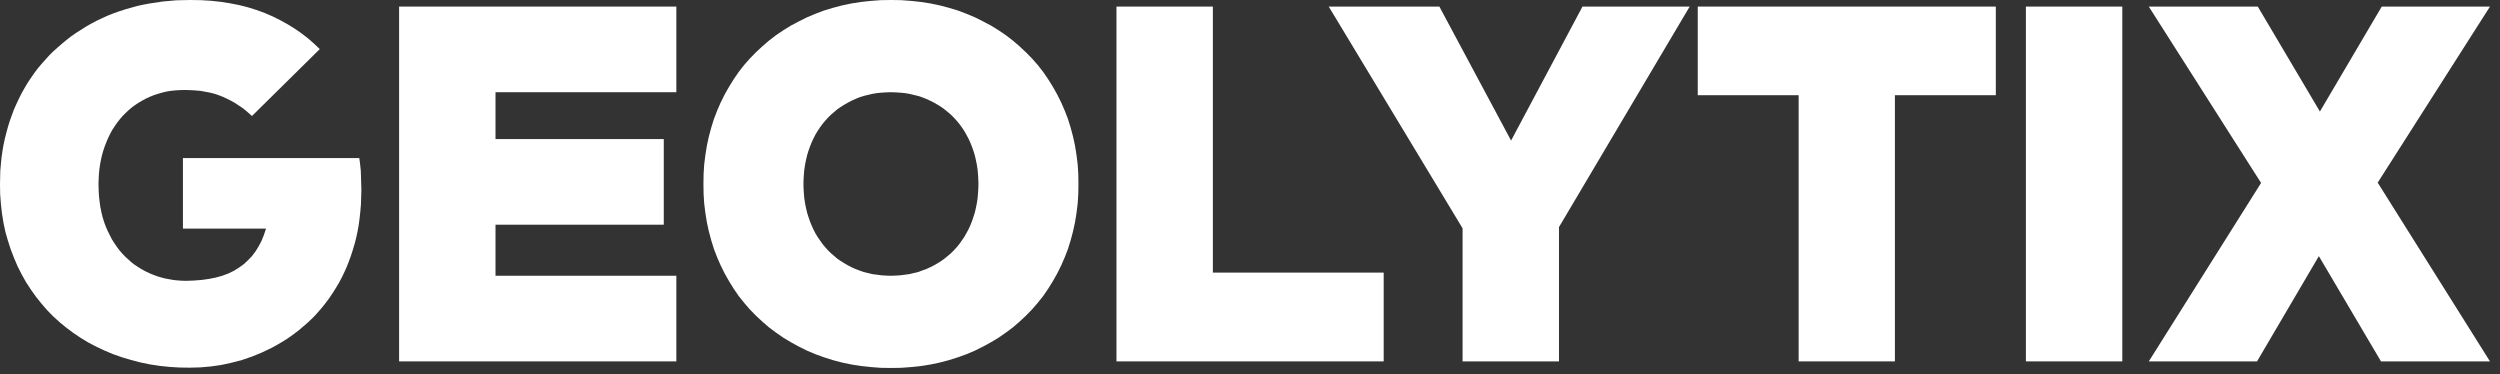
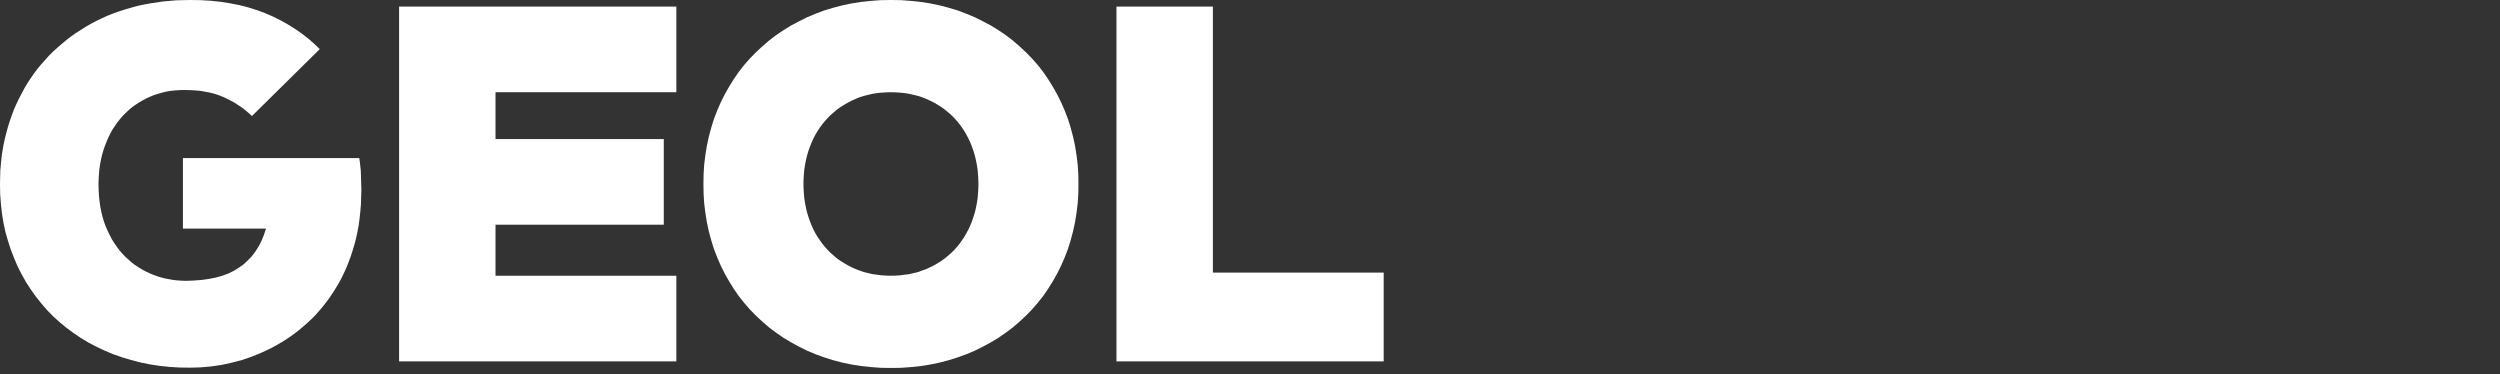
<svg xmlns="http://www.w3.org/2000/svg" width="100%" height="100%" viewBox="0 0 167 25" version="1.1" xml:space="preserve" style="fill-rule:evenodd;clip-rule:evenodd;stroke-linejoin:round;stroke-miterlimit:2;">
  <rect x="0" y="0" width="167" height="25" fill="#333333" stroke="none" />
  <g transform="matrix(1,0,0,1,-2,-3)">
-     <path d="M14.69,3L15.39,3.01L16.07,3.05L16.73,3.12L17.36,3.22L17.98,3.34L18.57,3.49L19.14,3.67L19.69,3.87L20.22,4.1L20.72,4.35L21.21,4.62L21.68,4.91L22.13,5.22L22.56,5.55L22.97,5.91L23.36,6.28L18.83,10.75L18.62,10.56L18.4,10.37L18.18,10.2L17.7,9.88L17.45,9.74L17.19,9.61L16.92,9.48L16.64,9.37L16.35,9.27L16.04,9.19L15.72,9.13L15.39,9.07L15.04,9.04L14.68,9.02L14.3,9.01L13.99,9.02L13.69,9.04L13.39,9.07L13.1,9.12L12.82,9.19L12.54,9.27L12.27,9.36L12,9.47L11.74,9.59L11.5,9.72L11.26,9.86L11.02,10.02L10.8,10.18L10.59,10.36L10.39,10.55L10.19,10.75L10.01,10.96L9.83,11.19L9.67,11.42L9.51,11.66L9.37,11.92L9.24,12.18L9.12,12.46L9.01,12.74L8.91,13.03L8.82,13.34L8.75,13.64L8.69,13.96L8.64,14.28L8.61,14.61L8.59,14.95L8.58,15.29L8.59,15.69L8.61,16.08L8.65,16.45L8.7,16.81L8.77,17.16L8.85,17.49L8.95,17.82L9.06,18.12L9.19,18.42L9.47,18.98L9.63,19.23L9.8,19.48L9.97,19.71L10.16,19.93L10.36,20.14L10.78,20.52L11,20.69L11.23,20.84L11.47,20.99L11.71,21.12L11.96,21.24L12.22,21.35L12.49,21.45L12.75,21.53L13.02,21.6L13.29,21.65L13.57,21.7L13.84,21.73L14.12,21.75L14.41,21.76L14.95,21.74L15.47,21.7L15.96,21.63L16.42,21.54L16.85,21.42L17.25,21.27L17.62,21.09L17.96,20.88L18.28,20.65L18.56,20.39L18.83,20.11L19.07,19.79L19.28,19.45L19.47,19.09L19.63,18.69L19.77,18.27L14.22,18.27L14.22,13.56L26,13.56L26.04,13.84L26.07,14.11L26.1,14.39L26.11,14.65L26.14,15.7L26.11,16.66L26.07,17.13L26.02,17.59L25.96,18.04L25.88,18.48L25.79,18.9L25.68,19.32L25.56,19.72L25.43,20.12L25.29,20.5L25.14,20.88L24.97,21.25L24.8,21.6L24.61,21.95L24.41,22.28L24.2,22.61L23.99,22.92L23.76,23.23L23.53,23.52L23.29,23.8L23.04,24.08L22.78,24.34L22.51,24.59L21.95,25.07L21.66,25.29L21.37,25.5L21.07,25.7L20.76,25.89L20.45,26.07L20.14,26.24L19.49,26.55L18.83,26.82L18.16,27.05L17.47,27.23L16.78,27.38L16.08,27.48L15.39,27.54L14.69,27.56L14,27.55L13.33,27.51L12.66,27.44L12.01,27.34L11.38,27.21L10.76,27.05L10.16,26.87L9.56,26.66L8.99,26.42L8.44,26.16L7.9,25.88L7.39,25.57L6.9,25.24L6.43,24.89L5.98,24.52L5.55,24.13L5.14,23.71L4.76,23.27L4.4,22.82L4.06,22.34L3.74,21.85L3.45,21.33L3.18,20.8L2.94,20.24L2.72,19.67L2.53,19.08L2.36,18.49L2.23,17.87L2.13,17.25L2.06,16.61L2.01,15.96L2,15.29L2.02,14.4L2.1,13.54L2.16,13.12L2.23,12.7L2.32,12.28L2.42,11.88L2.53,11.48L2.65,11.09L2.79,10.7L2.93,10.32L3.09,9.96L3.26,9.6L3.44,9.24L3.63,8.9L3.83,8.56L4.05,8.23L4.27,7.91L4.5,7.6L4.75,7.3L5.27,6.72L5.55,6.44L5.84,6.18L6.14,5.92L6.44,5.67L6.75,5.43L7.08,5.2L7.74,4.78L8.09,4.58L8.45,4.39L8.81,4.22L9.18,4.05L9.56,3.9L9.95,3.76L10.35,3.63L11.16,3.4L11.58,3.31L12.01,3.23L12.88,3.1L13.78,3.02L14.69,3Z" style="fill:white;" />
+     <path d="M14.69,3L15.39,3.01L16.07,3.05L16.73,3.12L17.36,3.22L17.98,3.34L18.57,3.49L19.14,3.67L19.69,3.87L20.22,4.1L20.72,4.35L21.21,4.62L21.68,4.91L22.13,5.22L22.56,5.55L22.97,5.91L23.36,6.28L18.83,10.75L18.62,10.56L18.4,10.37L18.18,10.2L17.7,9.88L17.45,9.74L17.19,9.61L16.92,9.48L16.64,9.37L16.35,9.27L16.04,9.19L15.72,9.13L15.39,9.07L15.04,9.04L14.68,9.02L14.3,9.01L13.99,9.02L13.69,9.04L13.39,9.07L13.1,9.12L12.82,9.19L12.54,9.27L12.27,9.36L12,9.47L11.74,9.59L11.5,9.72L11.26,9.86L11.02,10.02L10.8,10.18L10.59,10.36L10.39,10.55L10.19,10.75L10.01,10.96L9.83,11.19L9.67,11.42L9.51,11.66L9.37,11.92L9.24,12.18L9.12,12.46L9.01,12.74L8.91,13.03L8.82,13.34L8.75,13.64L8.69,13.96L8.64,14.28L8.61,14.61L8.59,14.95L8.58,15.29L8.59,15.69L8.61,16.08L8.65,16.45L8.7,16.81L8.77,17.16L8.85,17.49L8.95,17.82L9.06,18.12L9.19,18.42L9.47,18.98L9.63,19.23L9.8,19.48L9.97,19.71L10.16,19.93L10.36,20.14L10.78,20.52L11,20.69L11.23,20.84L11.47,20.99L11.71,21.12L11.96,21.24L12.22,21.35L12.49,21.45L12.75,21.53L13.02,21.6L13.29,21.65L13.57,21.7L13.84,21.73L14.12,21.75L14.41,21.76L14.95,21.74L15.47,21.7L15.96,21.63L16.42,21.54L16.85,21.42L17.25,21.27L17.62,21.09L17.96,20.88L18.28,20.65L18.56,20.39L18.83,20.11L19.07,19.79L19.28,19.45L19.47,19.09L19.63,18.69L19.77,18.27L14.22,18.27L14.22,13.56L26,13.56L26.04,13.84L26.07,14.11L26.1,14.39L26.11,14.65L26.14,15.7L26.11,16.66L26.07,17.13L26.02,17.59L25.96,18.04L25.88,18.48L25.79,18.9L25.68,19.32L25.56,19.72L25.43,20.12L25.29,20.5L25.14,20.88L24.97,21.25L24.8,21.6L24.61,21.95L24.41,22.28L24.2,22.61L23.99,22.92L23.76,23.23L23.53,23.52L23.29,23.8L23.04,24.08L22.78,24.34L22.51,24.59L21.95,25.07L21.66,25.29L21.37,25.5L21.07,25.7L20.76,25.89L20.45,26.07L20.14,26.24L19.49,26.55L18.83,26.82L18.16,27.05L17.47,27.23L16.78,27.38L16.08,27.48L15.39,27.54L14.69,27.56L14,27.55L13.33,27.51L12.66,27.44L12.01,27.34L11.38,27.21L10.76,27.05L10.16,26.87L9.56,26.66L8.99,26.42L8.44,26.16L7.9,25.88L7.39,25.57L6.9,25.24L6.43,24.89L5.98,24.52L5.55,24.13L5.14,23.71L4.76,23.27L4.4,22.82L4.06,22.34L3.74,21.85L3.45,21.33L3.18,20.8L2.94,20.24L2.72,19.67L2.53,19.08L2.36,18.49L2.23,17.87L2.13,17.25L2.06,16.61L2.01,15.96L2,15.29L2.02,14.4L2.1,13.54L2.16,13.12L2.23,12.7L2.32,12.28L2.42,11.88L2.53,11.48L2.65,11.09L2.79,10.7L2.93,10.32L3.09,9.96L3.26,9.6L3.63,8.9L3.83,8.56L4.05,8.23L4.27,7.91L4.5,7.6L4.75,7.3L5.27,6.72L5.55,6.44L5.84,6.18L6.14,5.92L6.44,5.67L6.75,5.43L7.08,5.2L7.74,4.78L8.09,4.58L8.45,4.39L8.81,4.22L9.18,4.05L9.56,3.9L9.95,3.76L10.35,3.63L11.16,3.4L11.58,3.31L12.01,3.23L12.88,3.1L13.78,3.02L14.69,3Z" style="fill:white;" />
  </g>
  <g transform="matrix(1,0,0,1,-2,-3)">
    <path d="M47.18,27.14L28.66,27.14L28.66,3.44L47.18,3.44L47.18,9.16L35.1,9.16L35.1,12.29L46.34,12.29L46.34,18.01L35.1,18.01L35.1,21.42L47.18,21.42L47.18,27.14Z" style="fill:white;" />
  </g>
  <g transform="matrix(1,0,0,1,-2,-3)">
    <path d="M61.51,3L62.19,3.01L62.86,3.06L63.51,3.13L64.15,3.23L64.77,3.36L65.38,3.52L65.98,3.7L66.56,3.92L67.13,4.16L67.67,4.43L68.2,4.71L68.7,5.02L69.19,5.35L69.66,5.71L70.1,6.09L70.53,6.49L70.94,6.91L71.32,7.34L71.68,7.8L72.01,8.28L72.32,8.78L72.61,9.29L72.88,9.83L73.12,10.38L73.34,10.95L73.52,11.53L73.68,12.13L73.81,12.73L73.91,13.35L73.99,13.99L74.03,14.63L74.04,15.29L74.03,15.95L73.99,16.59L73.91,17.23L73.81,17.85L73.68,18.45L73.52,19.05L73.34,19.63L73.12,20.2L72.88,20.75L72.61,21.29L72.32,21.8L72.01,22.3L71.68,22.78L71.32,23.23L70.94,23.67L70.53,24.09L70.1,24.49L69.66,24.87L69.19,25.22L68.7,25.56L68.2,25.86L67.67,26.15L67.13,26.42L66.56,26.66L65.98,26.87L65.38,27.06L64.77,27.22L64.15,27.35L63.51,27.45L62.86,27.52L62.19,27.57L61.51,27.58L60.84,27.57L60.17,27.52L59.52,27.45L58.88,27.35L58.26,27.22L57.65,27.06L57.05,26.87L56.47,26.66L55.9,26.42L55.36,26.15L54.83,25.86L54.33,25.56L53.84,25.22L53.37,24.87L52.93,24.49L52.5,24.09L52.09,23.67L51.71,23.23L51.35,22.78L51.02,22.3L50.71,21.8L50.42,21.29L50.15,20.75L49.91,20.2L49.69,19.63L49.51,19.05L49.35,18.45L49.22,17.85L49.12,17.23L49.04,16.59L49,15.95L48.99,15.29L49,14.63L49.04,13.99L49.12,13.35L49.22,12.73L49.35,12.13L49.51,11.53L49.69,10.95L49.91,10.38L50.15,9.83L50.42,9.29L50.71,8.78L51.02,8.28L51.35,7.8L51.71,7.34L52.09,6.91L52.5,6.49L52.93,6.09L53.37,5.71L53.84,5.35L54.33,5.02L54.83,4.71L55.36,4.43L55.9,4.16L56.47,3.92L57.05,3.7L57.65,3.52L58.26,3.36L58.88,3.23L59.52,3.13L60.17,3.06L60.84,3.01L61.51,3ZM61.51,9.16L61.19,9.17L60.88,9.19L60.57,9.22L60.27,9.27L59.69,9.41L59.41,9.5L59.14,9.61L58.88,9.73L58.63,9.86L58.39,10L58.15,10.15L57.92,10.31L57.5,10.67L57.3,10.87L57.11,11.08L56.93,11.3L56.77,11.52L56.61,11.76L56.46,12.01L56.33,12.27L56.21,12.53L56.1,12.81L56,13.09L55.91,13.39L55.84,13.69L55.78,13.99L55.73,14.31L55.7,14.63L55.68,14.95L55.67,15.29L55.68,15.62L55.7,15.95L55.73,16.27L55.78,16.59L55.84,16.89L55.91,17.19L56,17.48L56.1,17.77L56.21,18.05L56.33,18.31L56.46,18.57L56.61,18.82L56.93,19.28L57.11,19.5L57.3,19.71L57.5,19.91L57.92,20.27L58.15,20.43L58.39,20.58L58.63,20.72L58.88,20.85L59.14,20.97L59.41,21.07L59.69,21.17L60.27,21.31L60.57,21.35L60.88,21.39L61.19,21.41L61.51,21.42L61.83,21.41L62.14,21.39L62.45,21.35L62.75,21.31L63.33,21.17L63.6,21.07L63.88,20.97L64.14,20.85L64.4,20.72L64.64,20.58L64.88,20.43L65.1,20.27L65.32,20.09L65.53,19.91L65.73,19.71L65.92,19.5L66.1,19.28L66.42,18.82L66.56,18.57L66.7,18.31L66.82,18.05L66.93,17.77L67.03,17.48L67.12,17.19L67.19,16.89L67.25,16.59L67.3,16.27L67.33,15.95L67.35,15.62L67.36,15.29L67.35,14.95L67.33,14.63L67.3,14.31L67.25,13.99L67.19,13.69L67.12,13.39L67.03,13.09L66.93,12.81L66.82,12.53L66.7,12.27L66.56,12.01L66.42,11.76L66.26,11.52L66.1,11.3L65.92,11.08L65.73,10.87L65.53,10.67L65.32,10.49L65.1,10.31L64.88,10.15L64.64,10L64.4,9.86L64.14,9.73L63.88,9.61L63.6,9.5L63.33,9.41L62.75,9.27L62.45,9.22L62.14,9.19L61.83,9.17L61.51,9.16Z" style="fill:white;" />
  </g>
  <g transform="matrix(1,0,0,1,-2,-3)">
    <path d="M94.43,27.14L76.58,27.14L76.58,3.44L83.02,3.44L83.02,21.21L94.43,21.21L94.43,27.14Z" style="fill:white;" />
  </g>
  <g transform="matrix(1,0,0,1,-2,-3)">
-     <path d="M106.14,18.17L106.14,27.14L99.7,27.14L99.7,18.25L90.76,3.44L98.15,3.44L102.94,12.39L107.71,3.44L114.87,3.44L106.14,18.17Z" style="fill:white;" />
-   </g>
+     </g>
  <g transform="matrix(1,0,0,1,-2,-3)">
-     <path d="M135.32,9.36L128.58,9.36L128.58,27.14L122.15,27.14L122.15,9.36L115.41,9.36L115.41,3.44L135.32,3.44L135.32,9.36Z" style="fill:white;" />
-   </g>
+     </g>
  <g transform="matrix(1,0,0,1,-2,-3)">
-     <rect x="137.33" y="3.44" width="6.44" height="23.7" style="fill:white;" />
-   </g>
+     </g>
  <g transform="matrix(1,0,0,1,-2,-3)">
-     <path d="M160.83,15.2L168.33,27.14L161.05,27.14L156.9,20.11L152.77,27.14L145.54,27.14L153.04,15.22L145.54,3.44L152.82,3.44L156.97,10.45L161.1,3.44L168.33,3.44L160.83,15.2Z" style="fill:white;" />
-   </g>
+     </g>
</svg>